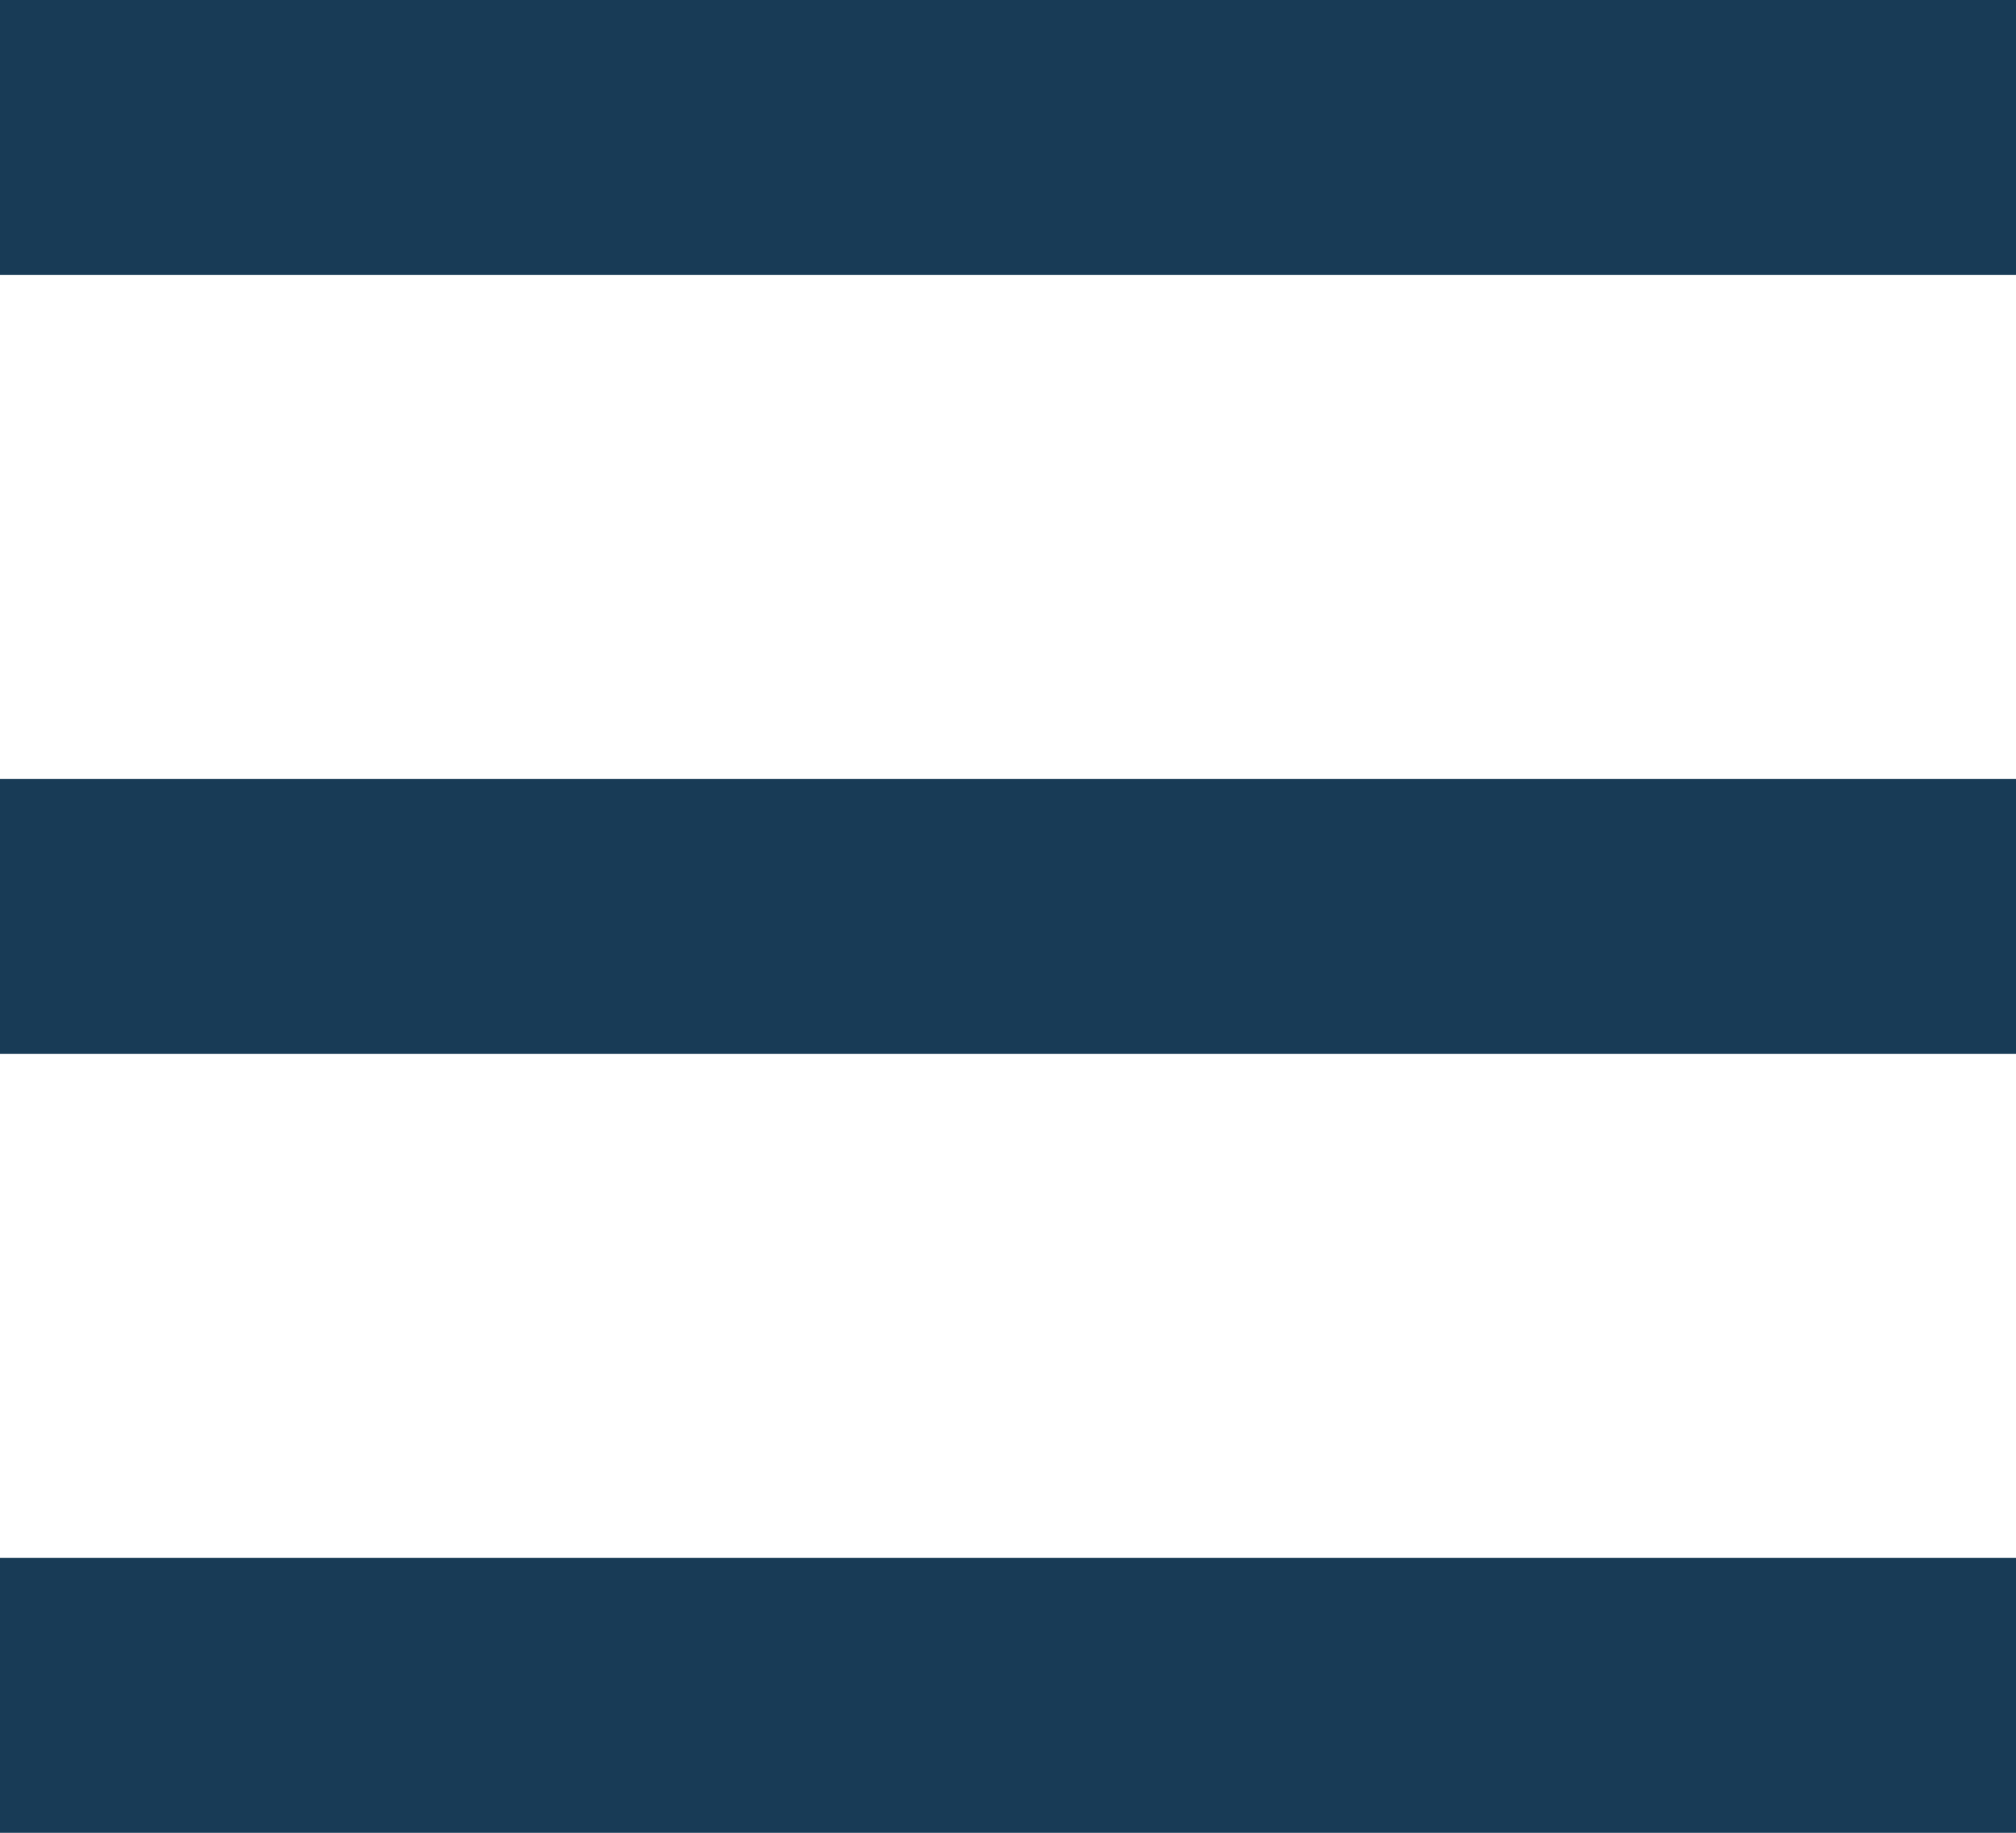
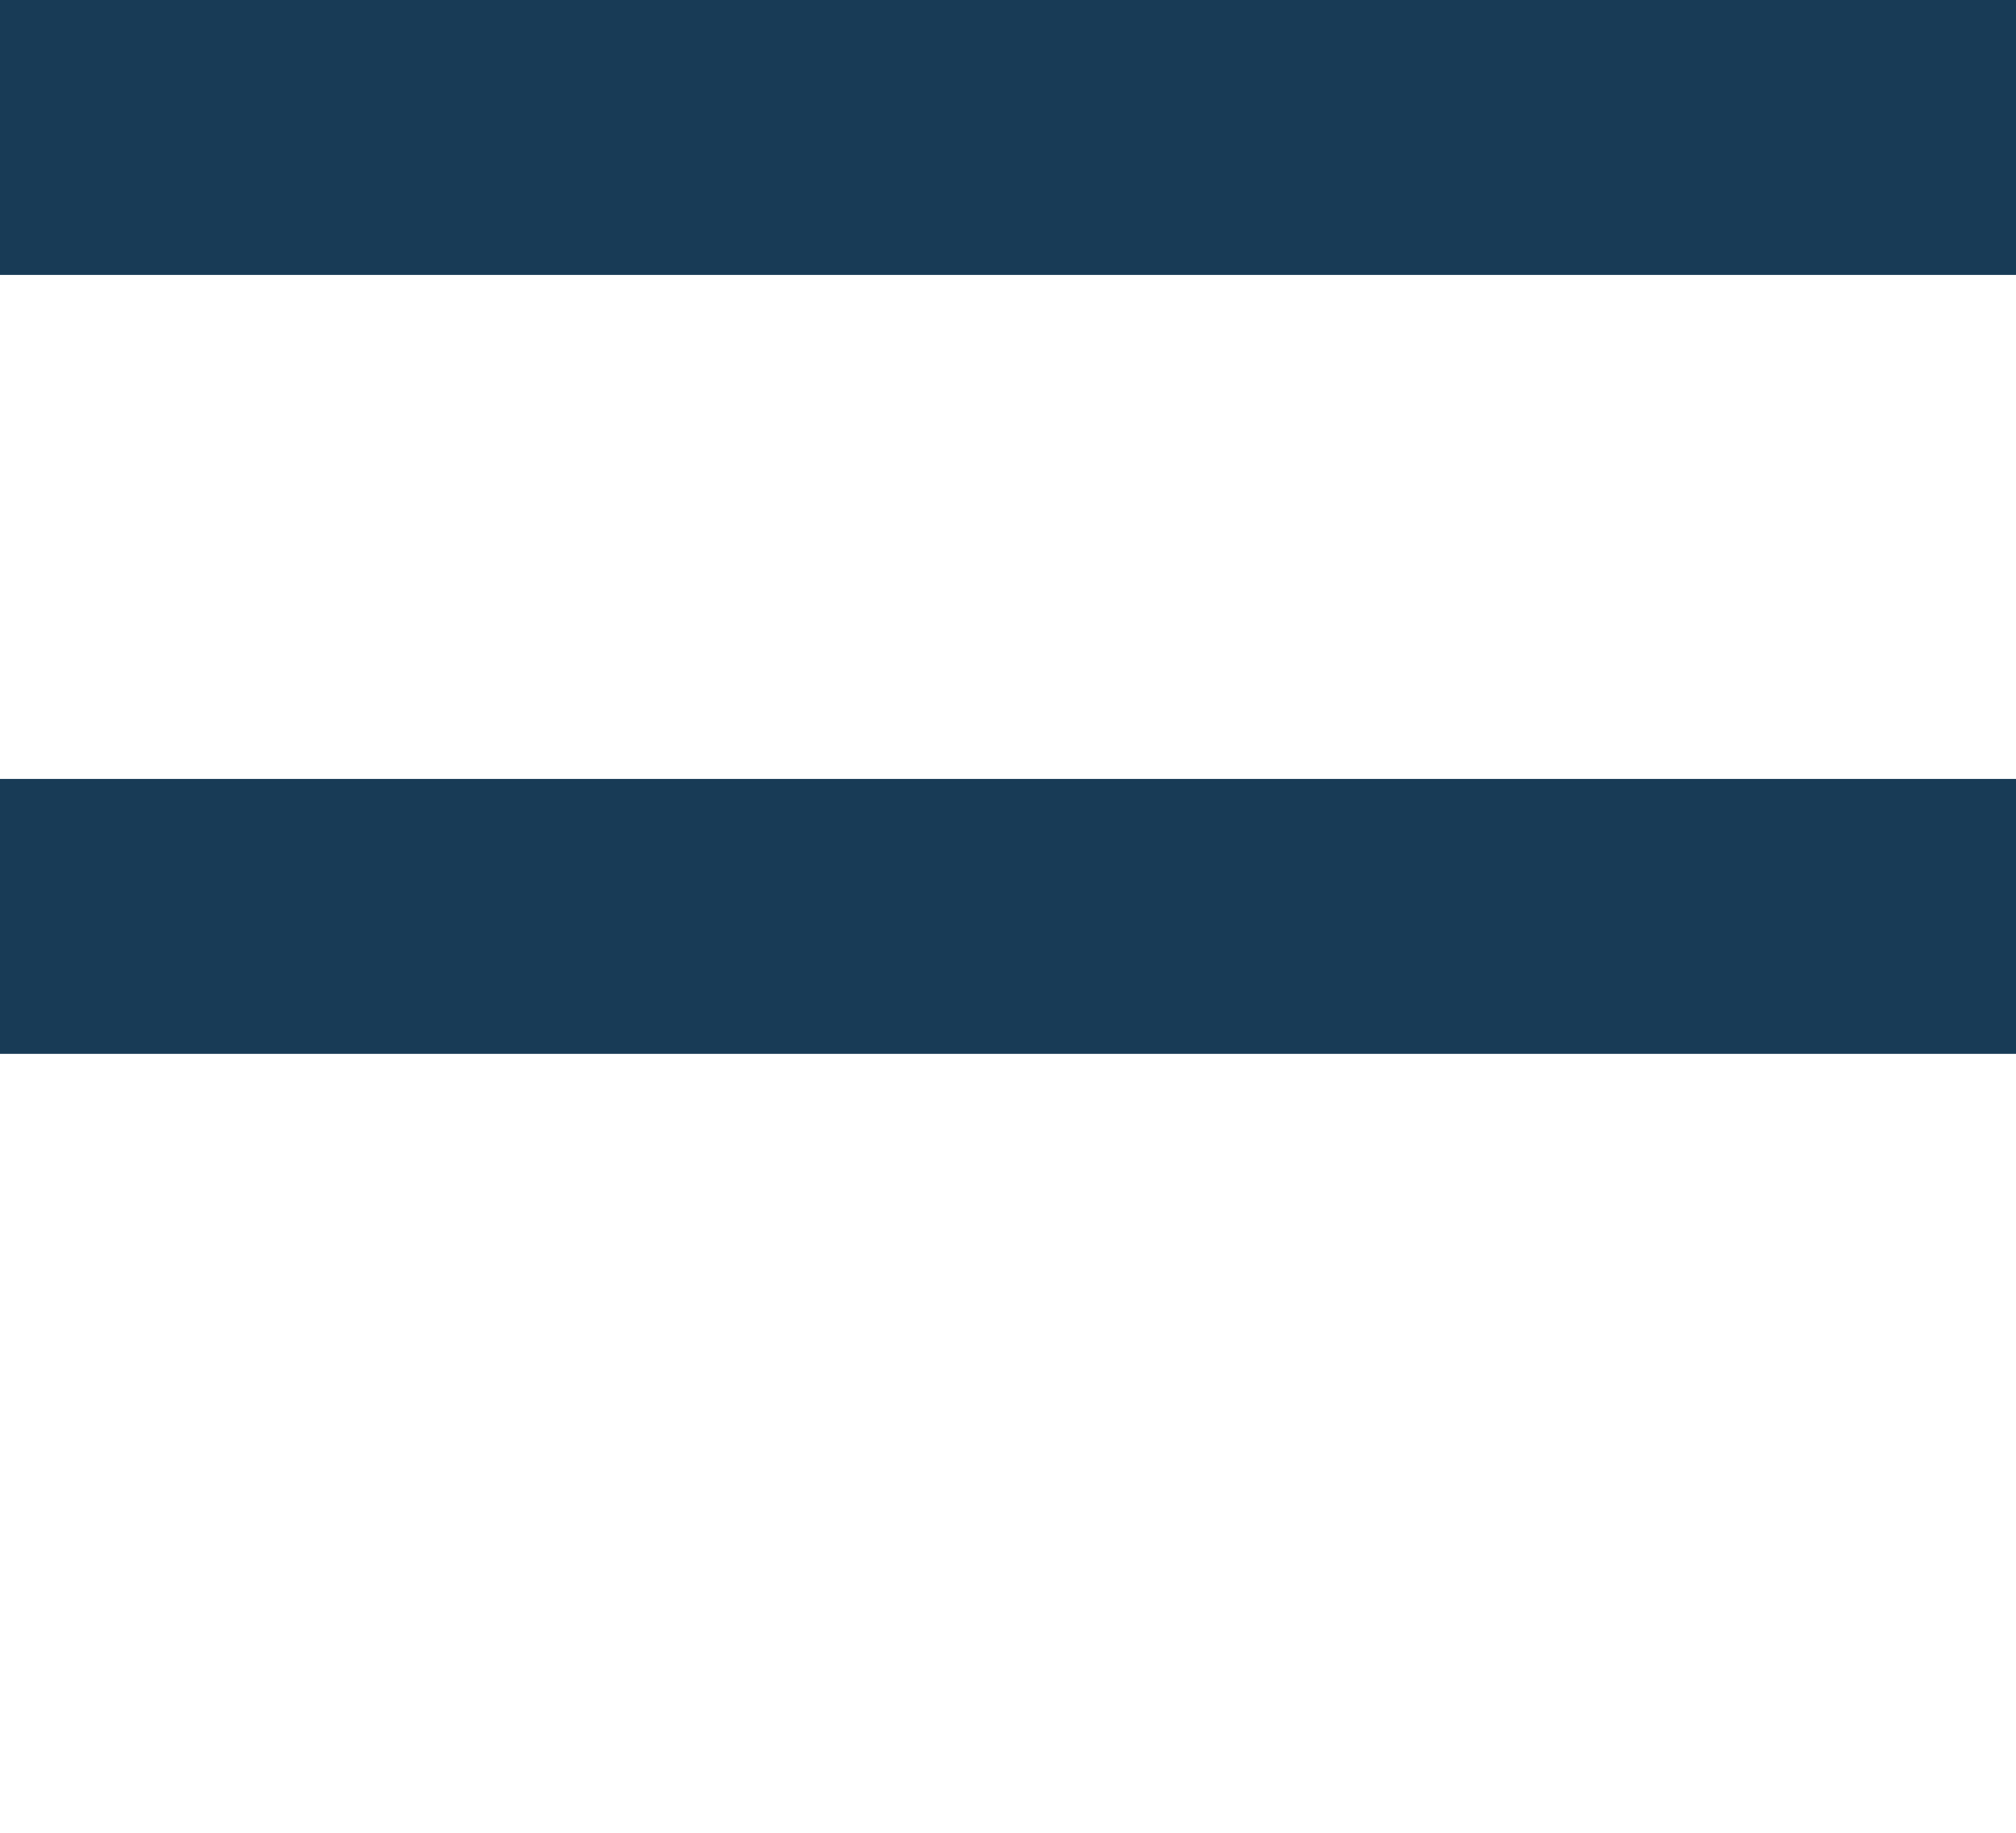
<svg xmlns="http://www.w3.org/2000/svg" viewBox="0 0 22 20">
  <defs>
    <style>
      .cls-1 {
        fill: none;
        stroke: #183b56;
        stroke-width: 3px;
      }
    </style>
  </defs>
  <g id="Gruppe_53" data-name="Gruppe 53" transform="translate(-315.5 -16)">
    <line id="Linie_2" data-name="Linie 2" class="cls-1" x2="22" transform="translate(315.5 17.5)" />
    <line id="Linie_3" data-name="Linie 3" class="cls-1" x2="22" transform="translate(315.5 26)" />
-     <line id="Linie_4" data-name="Linie 4" class="cls-1" x2="22" transform="translate(315.5 34.5)" />
  </g>
</svg>